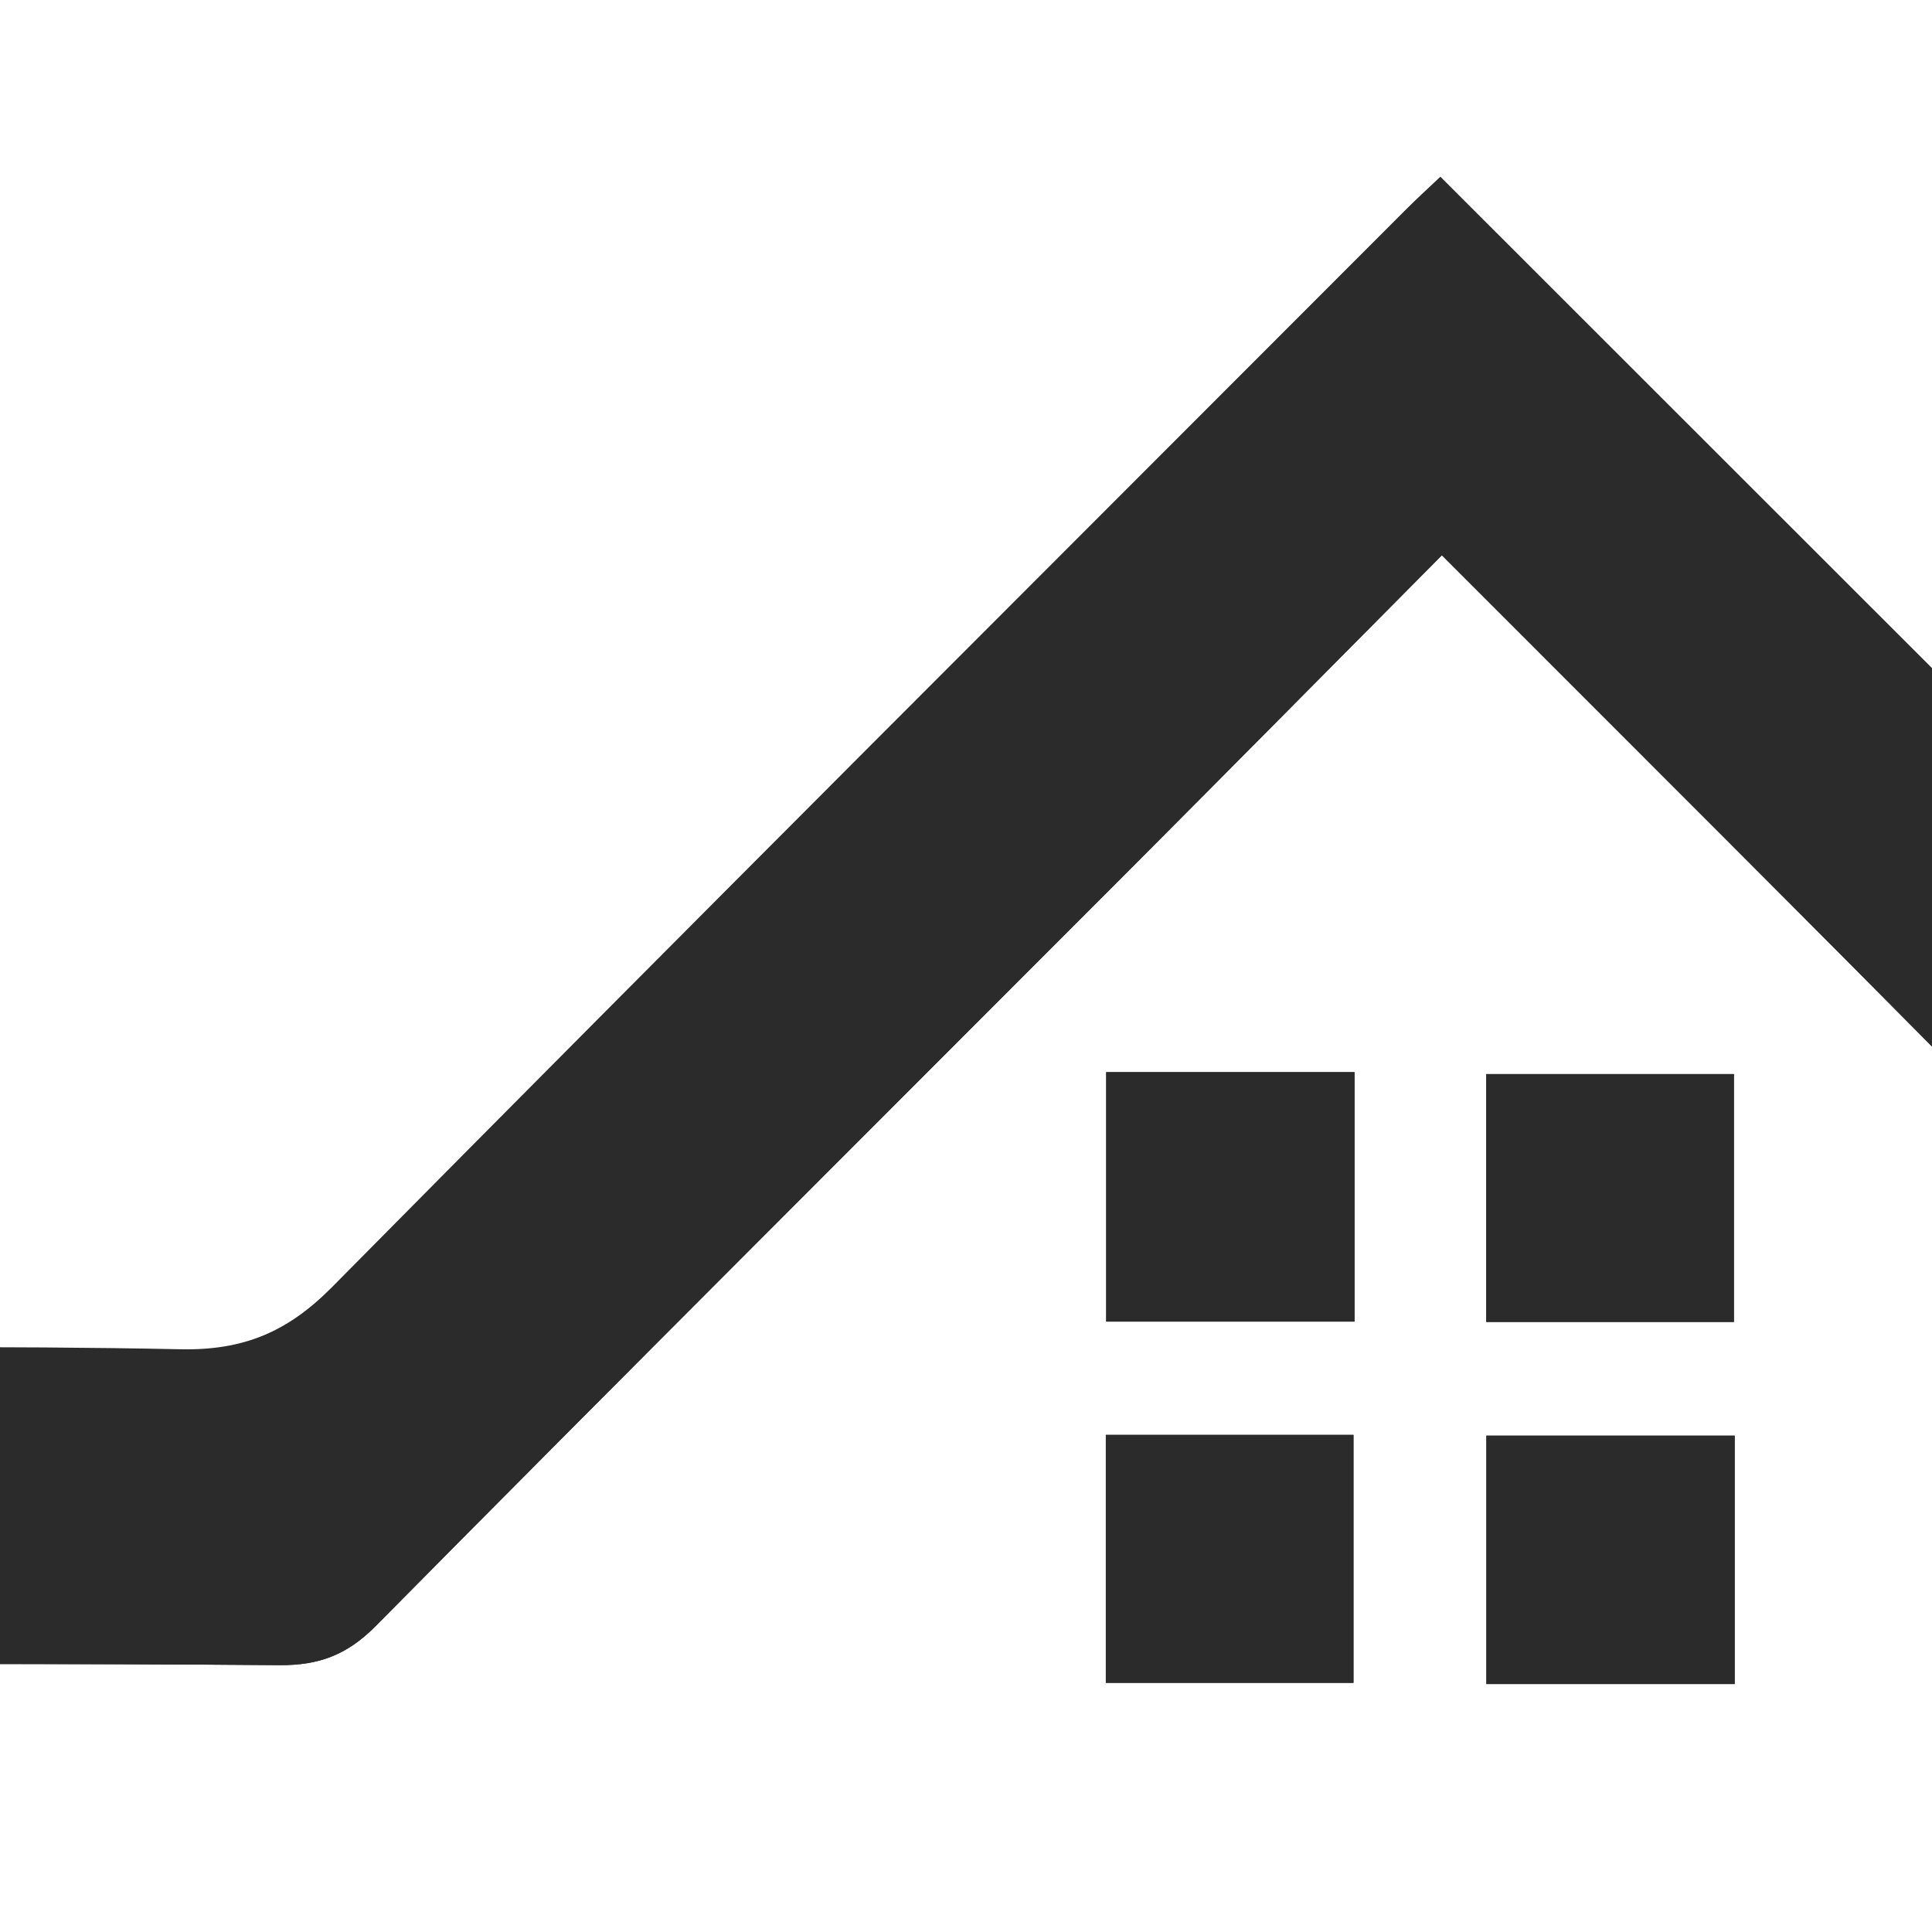
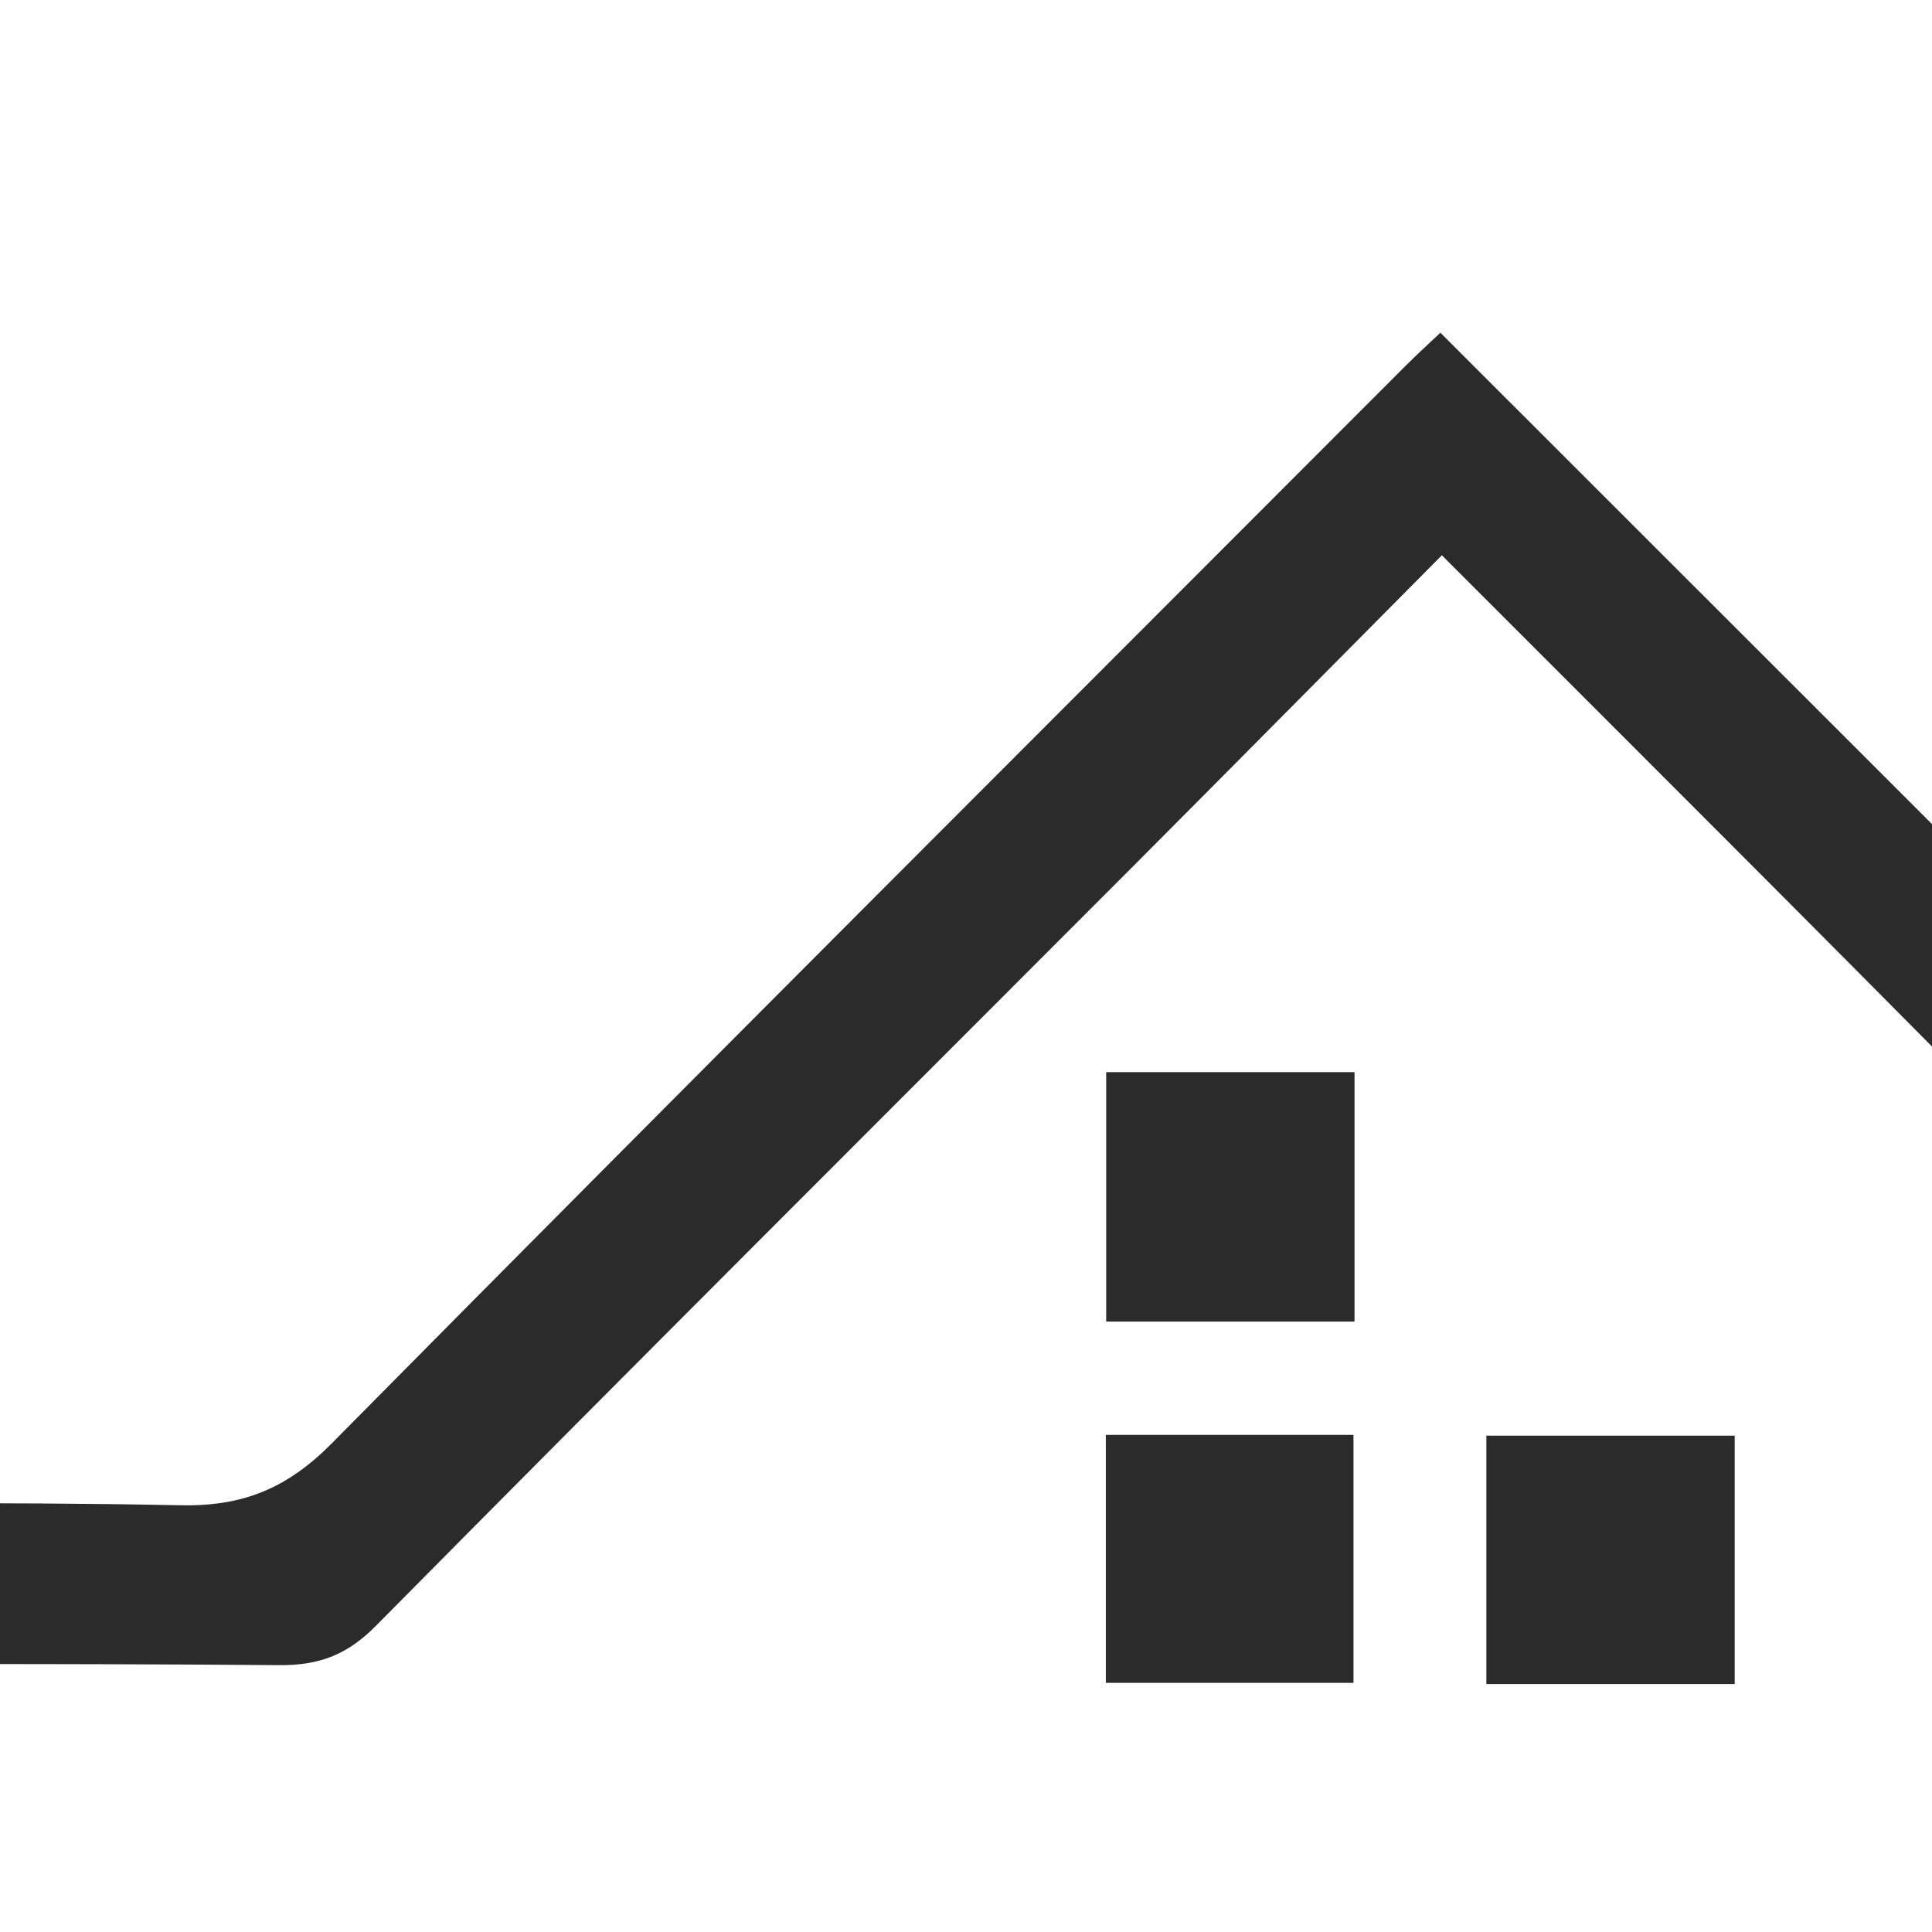
<svg xmlns="http://www.w3.org/2000/svg" version="1.1" id="Layer_1" x="0px" y="0px" width="32px" height="32px" viewBox="0 0 32 32" enable-background="new 0 0 32 32" xml:space="preserve">
  <g>
-     <path fill="#2A2B2A" d="M23.857,5.511c-0.211,0.2-0.4,0.372-0.58,0.552c-5.934,5.942-11.878,11.872-17.782,17.844   c-0.737,0.744-1.469,1.048-2.509,1.025c-3.011-0.062-6.025-0.021-9.039-0.021c-0.345,0-0.689,0-1.075,0c0,0.928,0,1.743,0,2.654   c0.396,0,0.741,0,1.084,0c3.558,0,7.116-0.015,10.673,0.015c0.657,0.005,1.122-0.172,1.594-0.648   c4.17-4.216,8.37-8.4,12.559-12.598c1.693-1.699,3.379-3.404,5.1-5.137c3.166,3.169,6.277,6.267,9.359,9.392   c0.209,0.214,0.301,0.624,0.307,0.943c0.029,1.764,0.014,3.526,0.016,5.289c0,1.014,0,2.026,0,3.049c0.562,0,0.99,0,1.51,0   c0-2.454,0-4.844,0-7.421c0.576,0.534,1.012,0.937,1.389,1.288c0.672-0.603,1.307-1.17,1.914-1.714   C33.521,15.17,28.717,10.368,23.857,5.511z M18.322,21.89c1.41,0,2.738,0,4.113,0c0-1.403,0-2.755,0-4.132   c-1.395,0-2.727,0-4.113,0C18.322,19.135,18.322,20.465,18.322,21.89z M28.719,21.896c0-1.442,0-2.791,0-4.106   c-1.428,0-2.777,0-4.102,0c0,1.409,0,2.736,0,4.106C26.002,21.896,27.326,21.896,28.719,21.896z M18.316,27.873   c1.445,0,2.775,0,4.102,0c0-1.414,0-2.767,0-4.107c-1.41,0-2.736,0-4.102,0C18.316,25.158,18.316,26.486,18.316,27.873z    M28.732,27.893c0-1.447,0-2.776,0-4.114c-1.418,0-2.773,0-4.113,0c0,1.409,0,2.742,0,4.114   C26.012,27.893,27.344,27.893,28.732,27.893z" />
    <path fill-rule="evenodd" clip-rule="evenodd" fill="#2A2B2A" d="M23.857,5.511c4.859,4.857,9.664,9.659,14.52,14.512   c-0.607,0.544-1.242,1.111-1.914,1.714c-0.377-0.352-0.812-0.754-1.389-1.288c0,2.577,0,4.967,0,7.421c-0.52,0-0.947,0-1.51,0   c0-1.022,0-2.035,0-3.049c-0.002-1.763,0.014-3.525-0.016-5.289c-0.006-0.319-0.098-0.729-0.307-0.943   c-3.082-3.125-6.193-6.223-9.359-9.392c-1.721,1.733-3.406,3.438-5.1,5.137c-4.189,4.197-8.389,8.382-12.559,12.598   c-0.472,0.477-0.937,0.653-1.594,0.648c-3.558-0.029-7.115-0.015-10.673-0.015c-0.344,0-0.688,0-1.084,0c0-0.911,0-1.727,0-2.654   c0.386,0,0.73,0,1.075,0c3.013,0,6.027-0.041,9.039,0.021c1.04,0.022,1.772-0.281,2.509-1.025   c5.904-5.972,11.849-11.902,17.782-17.844C23.457,5.883,23.646,5.71,23.857,5.511z" />
-     <path fill-rule="evenodd" clip-rule="evenodd" fill="#2A2B2A" d="M23.857,2.927c4.859,4.857,9.664,9.659,14.52,14.512   c-0.607,0.543-1.242,1.111-1.914,1.713c-0.377-0.352-0.812-0.753-1.389-1.287c0,2.576,0,4.967,0,7.42c-0.52,0-0.947,0-1.51,0   c0-1.021,0-2.035,0-3.048c-0.002-1.763,0.014-3.526-0.016-5.289c-0.006-0.319-0.098-0.729-0.307-0.943   c-3.082-3.125-6.193-6.224-9.359-9.393c-1.721,1.733-3.406,3.438-5.1,5.137c-4.189,4.198-8.389,8.382-12.559,12.598   C5.752,24.824,5.288,25,4.63,24.996c-3.558-0.029-7.115-0.015-10.673-0.015c-0.344,0-0.688,0-1.084,0c0-0.911,0-1.727,0-2.655   c0.386,0,0.73,0,1.075,0c3.013,0,6.027-0.041,9.039,0.022c1.04,0.022,1.772-0.282,2.509-1.026   c5.904-5.971,11.849-11.901,17.782-17.843C23.457,3.299,23.646,3.127,23.857,2.927z" />
    <path fill-rule="evenodd" clip-rule="evenodd" fill="#2A2B2A" d="M18.322,21.89c0-1.425,0-2.755,0-4.132c1.387,0,2.719,0,4.113,0   c0,1.377,0,2.729,0,4.132C21.061,21.89,19.732,21.89,18.322,21.89z" />
-     <path fill-rule="evenodd" clip-rule="evenodd" fill="#2A2B2A" d="M28.719,21.896c-1.393,0-2.717,0-4.102,0c0-1.37,0-2.697,0-4.106   c1.324,0,2.674,0,4.102,0C28.719,19.104,28.719,20.453,28.719,21.896z" />
    <path fill-rule="evenodd" clip-rule="evenodd" fill="#2A2B2A" d="M18.316,27.873c0-1.387,0-2.715,0-4.107c1.365,0,2.691,0,4.102,0   c0,1.341,0,2.693,0,4.107C21.092,27.873,19.762,27.873,18.316,27.873z" />
    <path fill-rule="evenodd" clip-rule="evenodd" fill="#2A2B2A" d="M28.732,27.893c-1.389,0-2.721,0-4.113,0c0-1.372,0-2.705,0-4.114   c1.34,0,2.695,0,4.113,0C28.732,25.116,28.732,26.445,28.732,27.893z" />
  </g>
</svg>